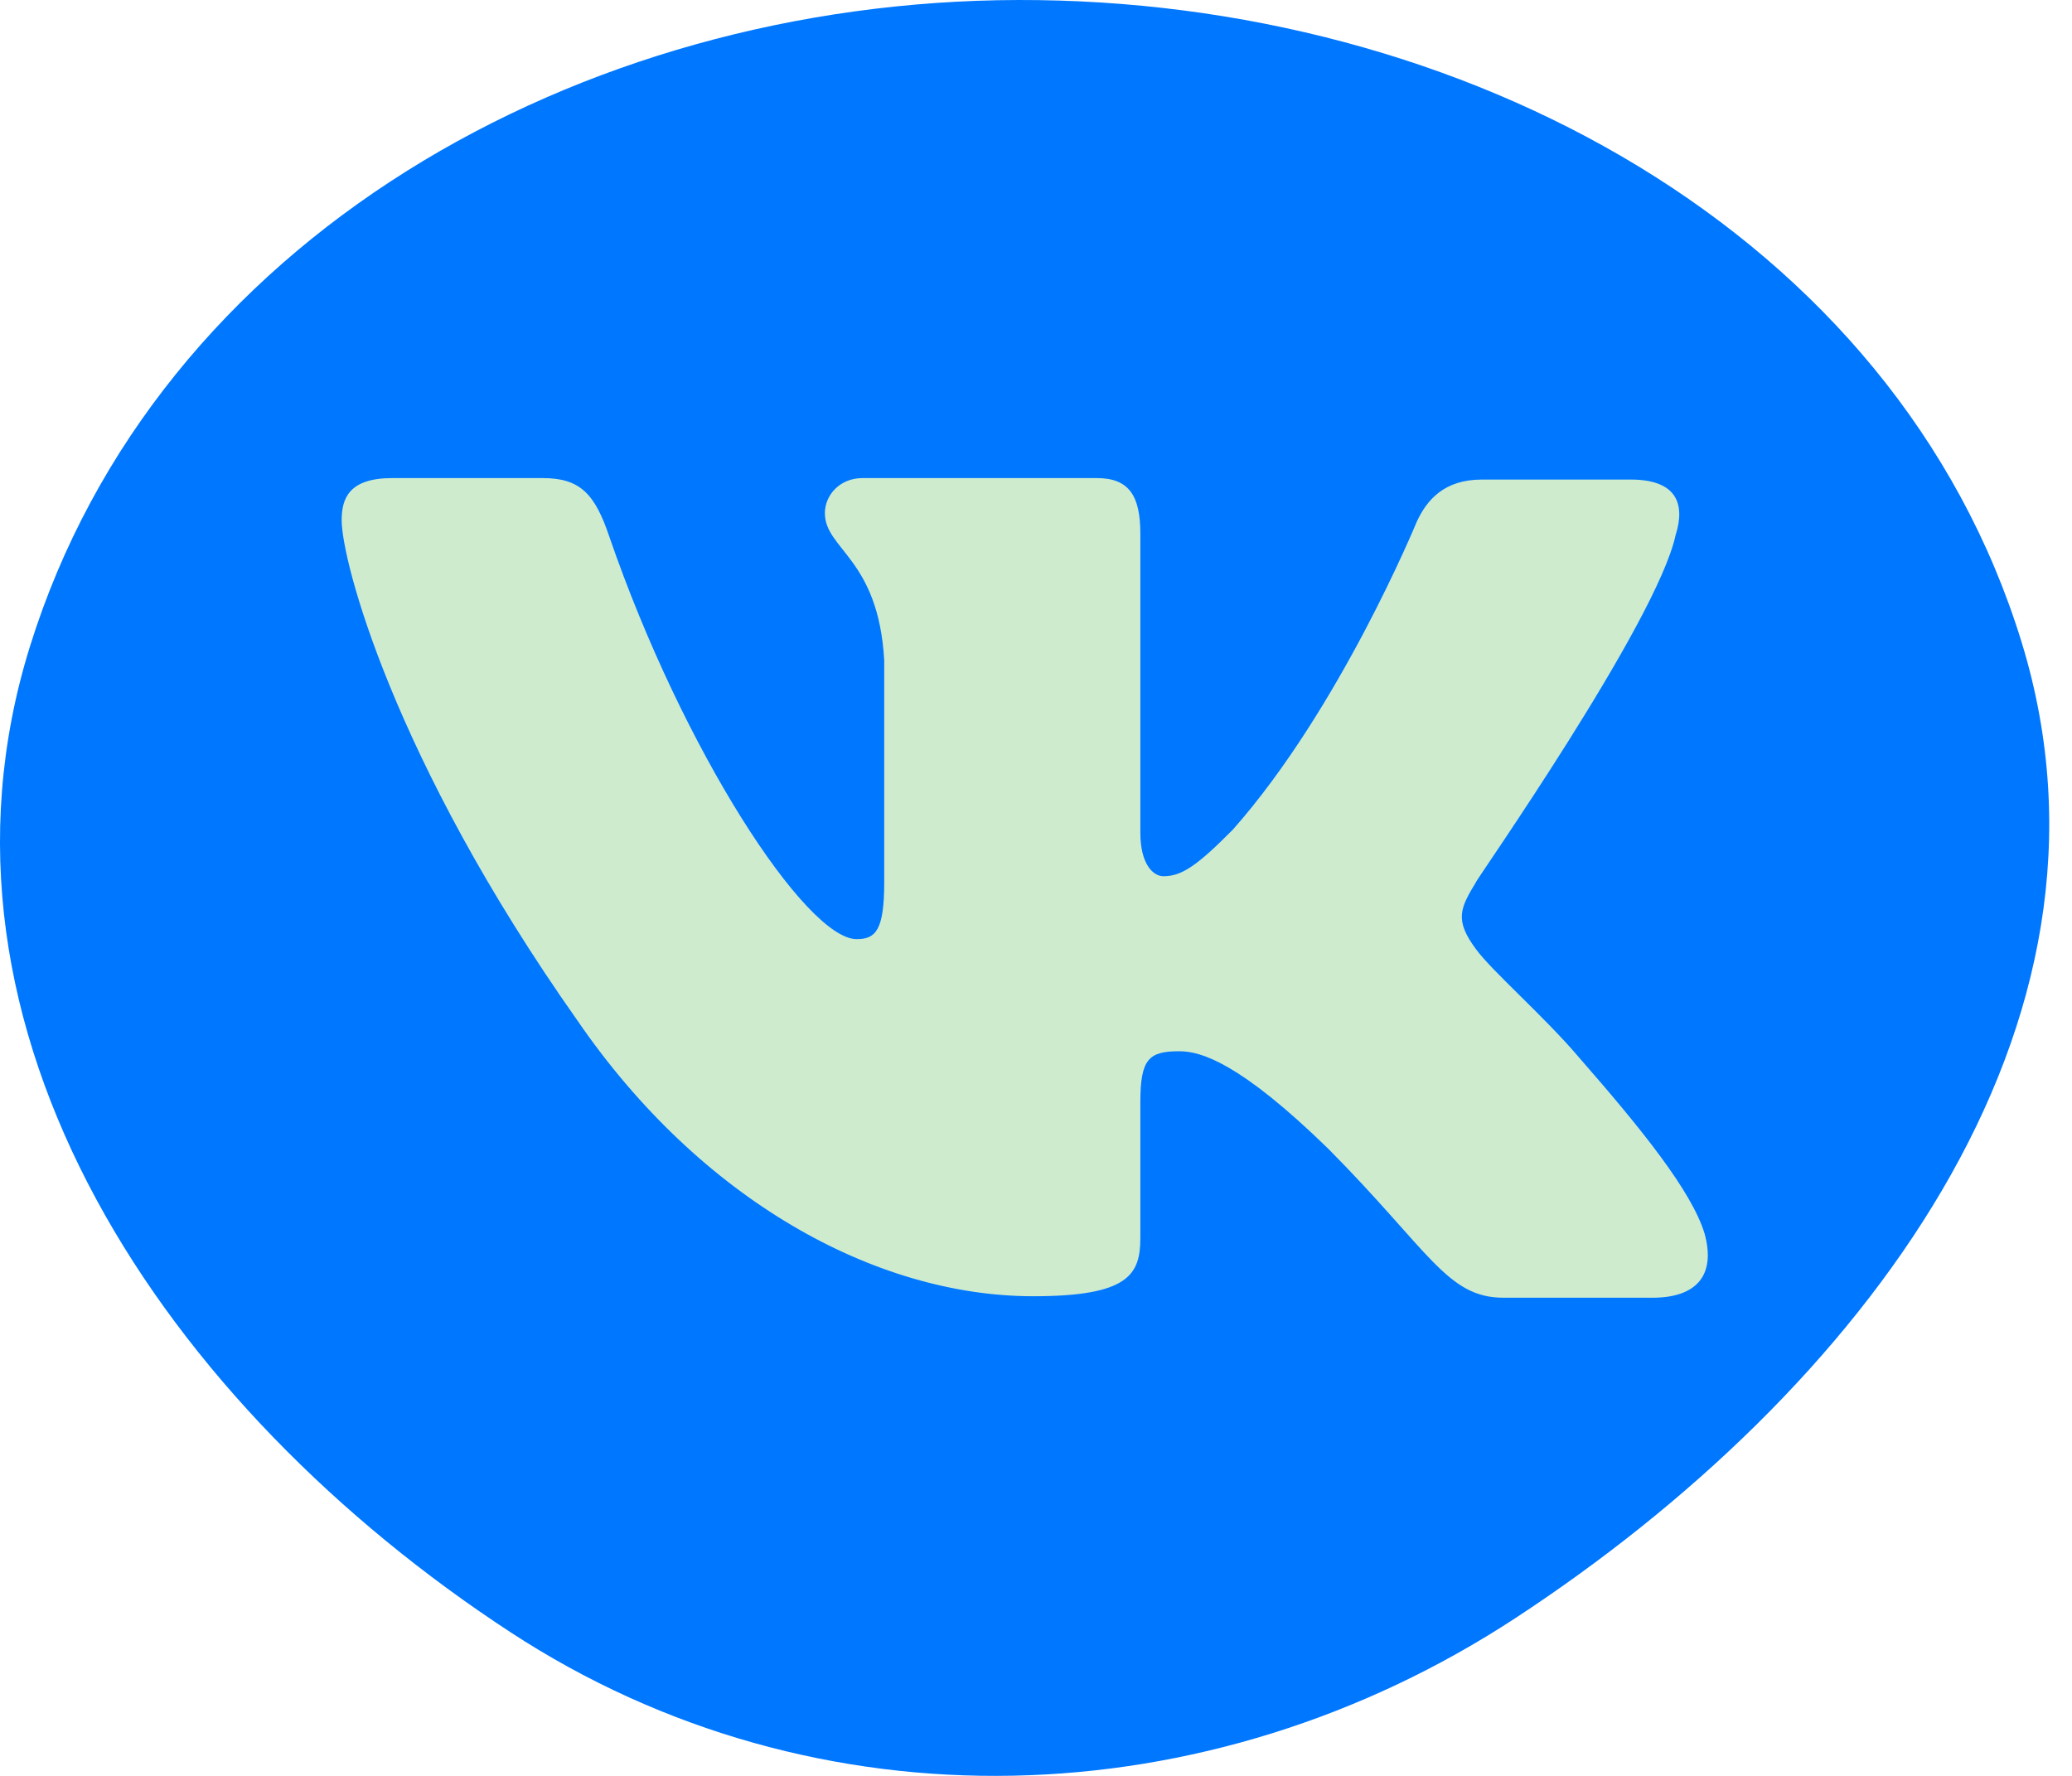
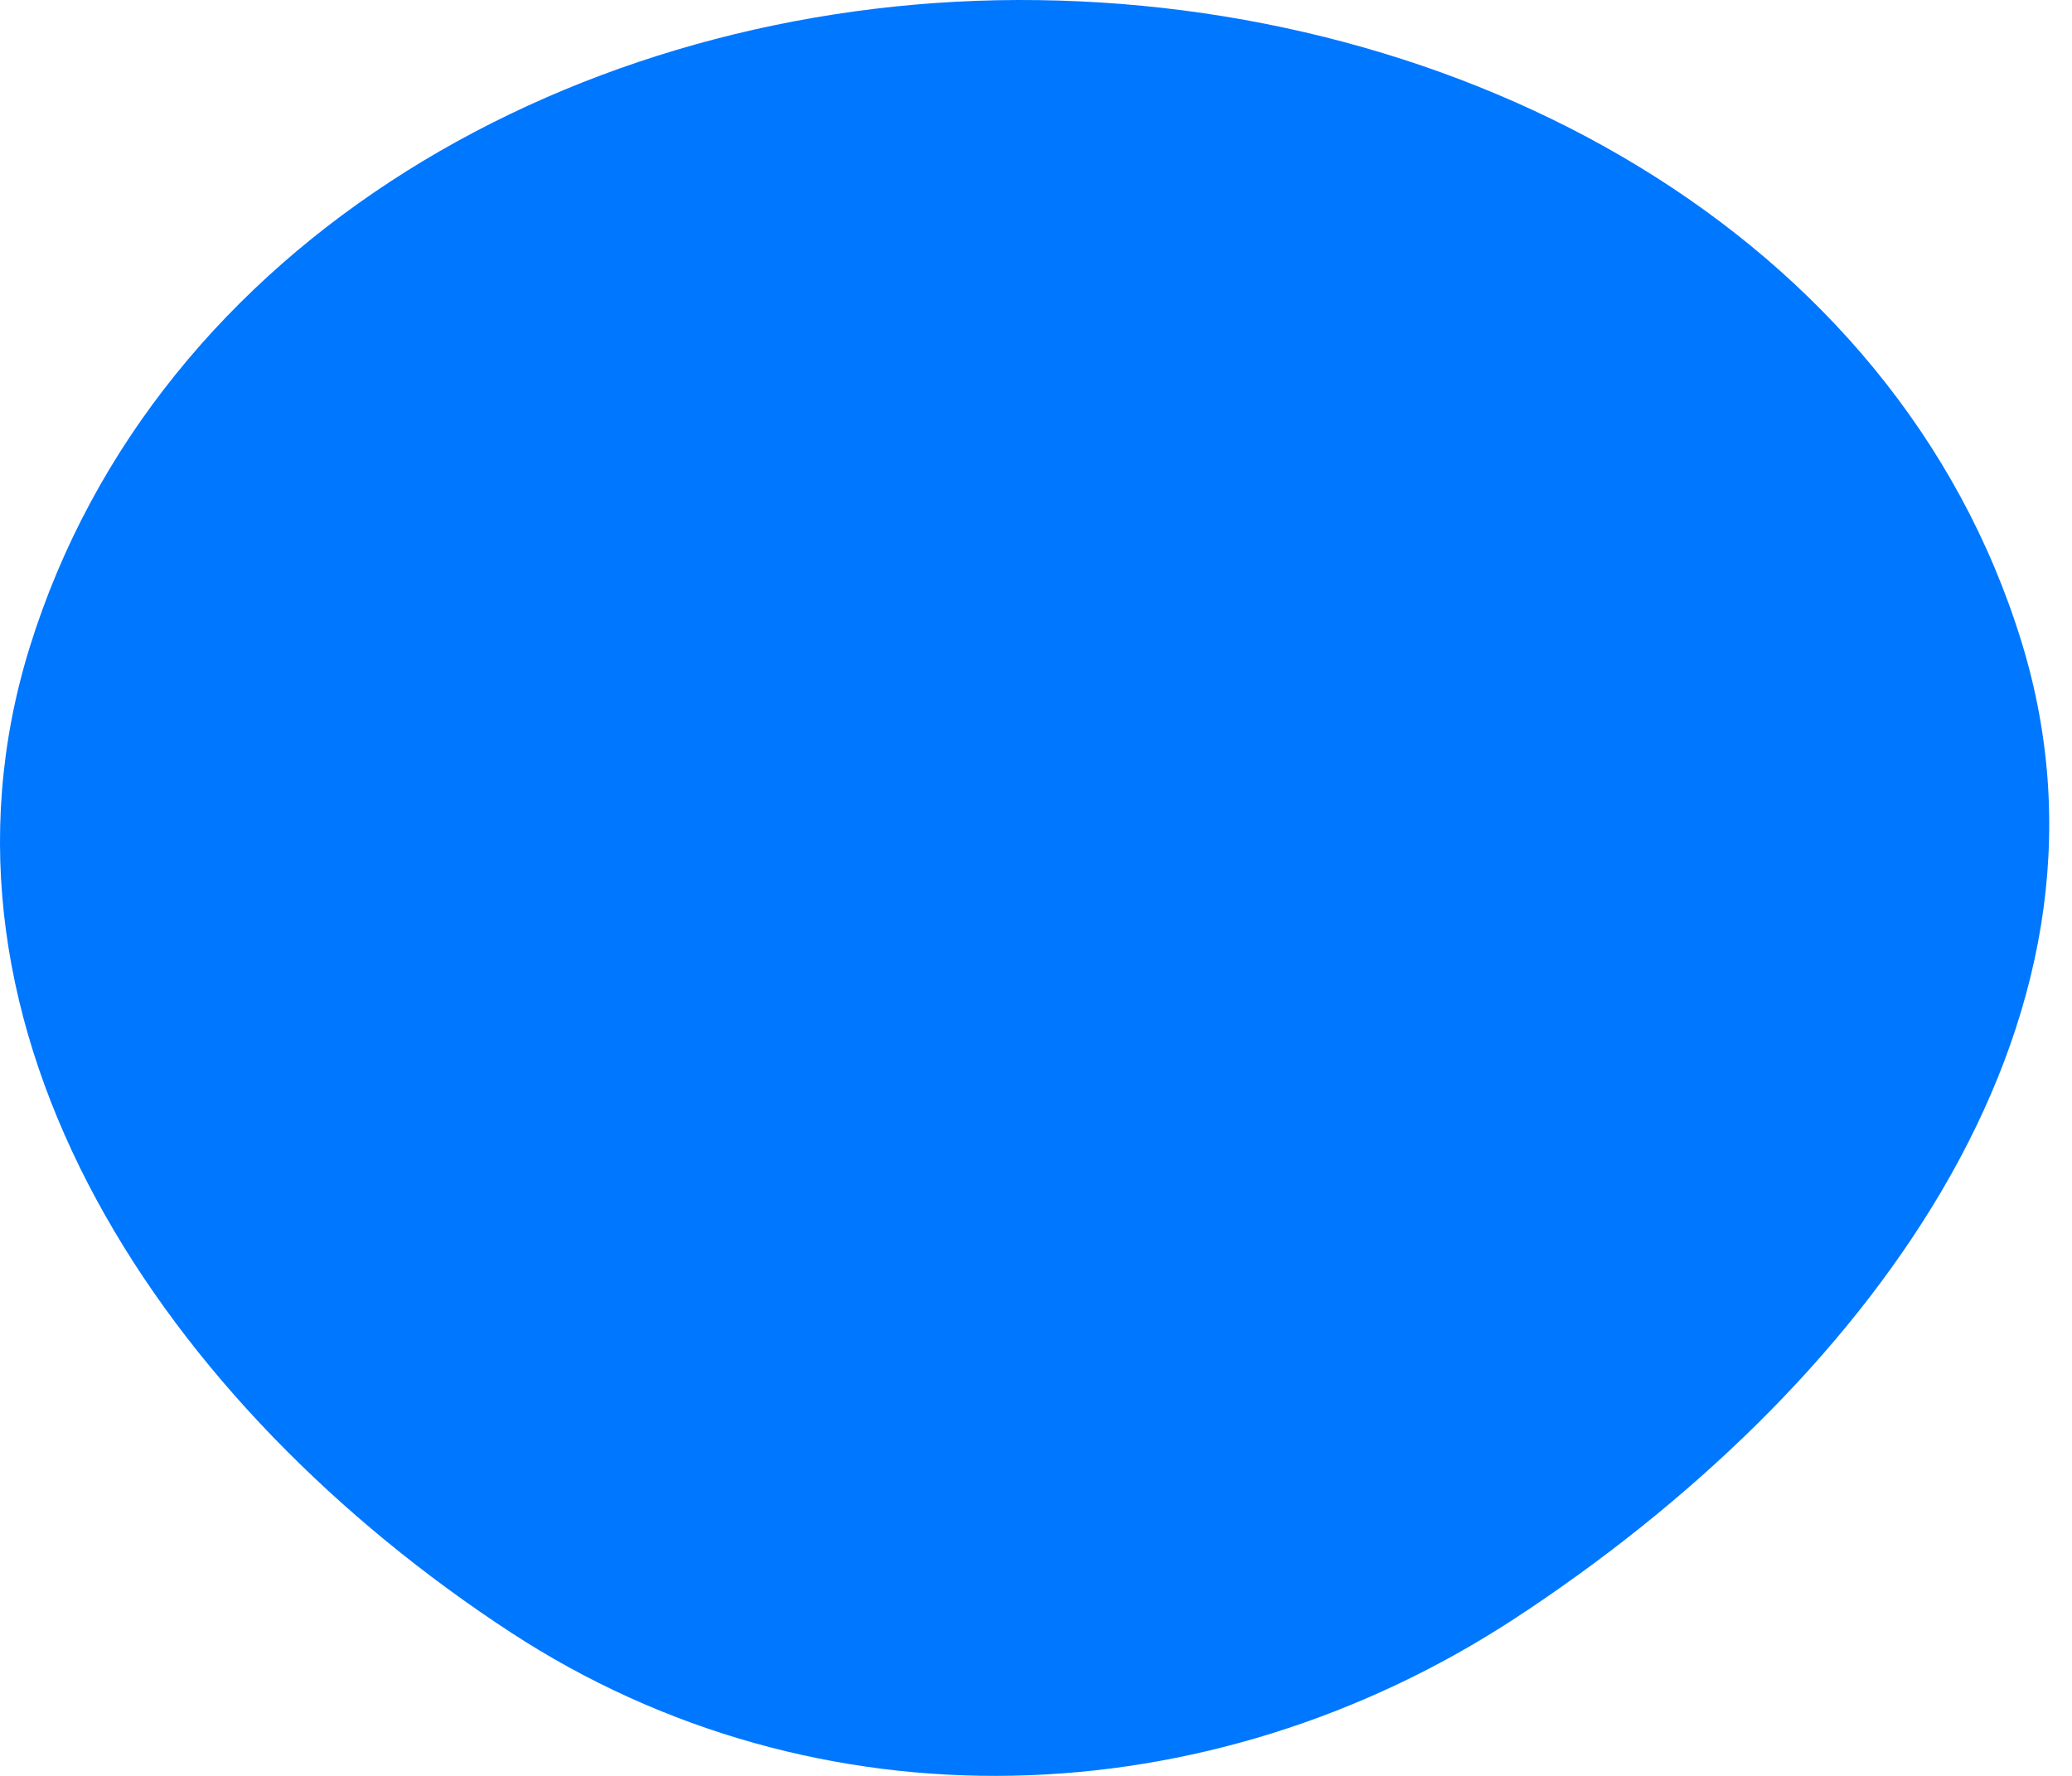
<svg xmlns="http://www.w3.org/2000/svg" width="28" height="24" viewBox="0 0 28 24" fill="none">
  <path fill-rule="evenodd" clip-rule="evenodd" d="M13.76 4.72135e-05C19.754 -0.014 25.613 3.127 27.319 8.678C28.92 13.89 25.135 18.816 20.478 21.868C16.336 24.582 11.044 24.769 6.899 22.059C2.249 19.018 -1.213 13.937 0.403 8.742C2.114 3.24 7.815 0.014 13.76 4.72135e-05Z" fill="#0077FF" />
-   <path fill-rule="evenodd" clip-rule="evenodd" d="M22.644 7.23C22.781 6.796 22.644 6.481 22.038 6.481H20.024C19.516 6.481 19.281 6.757 19.145 7.052C19.145 7.052 18.108 9.576 16.661 11.211C16.192 11.684 15.977 11.842 15.723 11.842C15.586 11.842 15.41 11.684 15.41 11.251V7.21C15.41 6.697 15.254 6.461 14.823 6.461H11.656C11.343 6.461 11.147 6.697 11.147 6.934C11.147 7.427 11.871 7.545 11.949 8.925V11.922C11.949 12.573 11.833 12.692 11.577 12.692C10.893 12.692 9.231 10.149 8.234 7.252C8.04 6.678 7.843 6.461 7.335 6.461H5.301C4.715 6.461 4.617 6.737 4.617 7.032C4.617 7.565 5.301 10.245 7.804 13.793C9.466 16.216 11.832 17.518 13.963 17.518C15.254 17.518 15.41 17.223 15.41 16.73V14.897C15.41 14.306 15.527 14.207 15.938 14.207C16.231 14.207 16.759 14.364 17.952 15.527C19.32 16.907 19.555 17.538 20.318 17.538H22.331C22.918 17.538 23.192 17.242 23.035 16.671C22.86 16.099 22.195 15.271 21.334 14.286C20.865 13.734 20.161 13.123 19.946 12.828C19.653 12.433 19.731 12.276 19.946 11.921C19.926 11.921 22.39 8.412 22.644 7.229" fill="#CEEBCE" />
</svg>